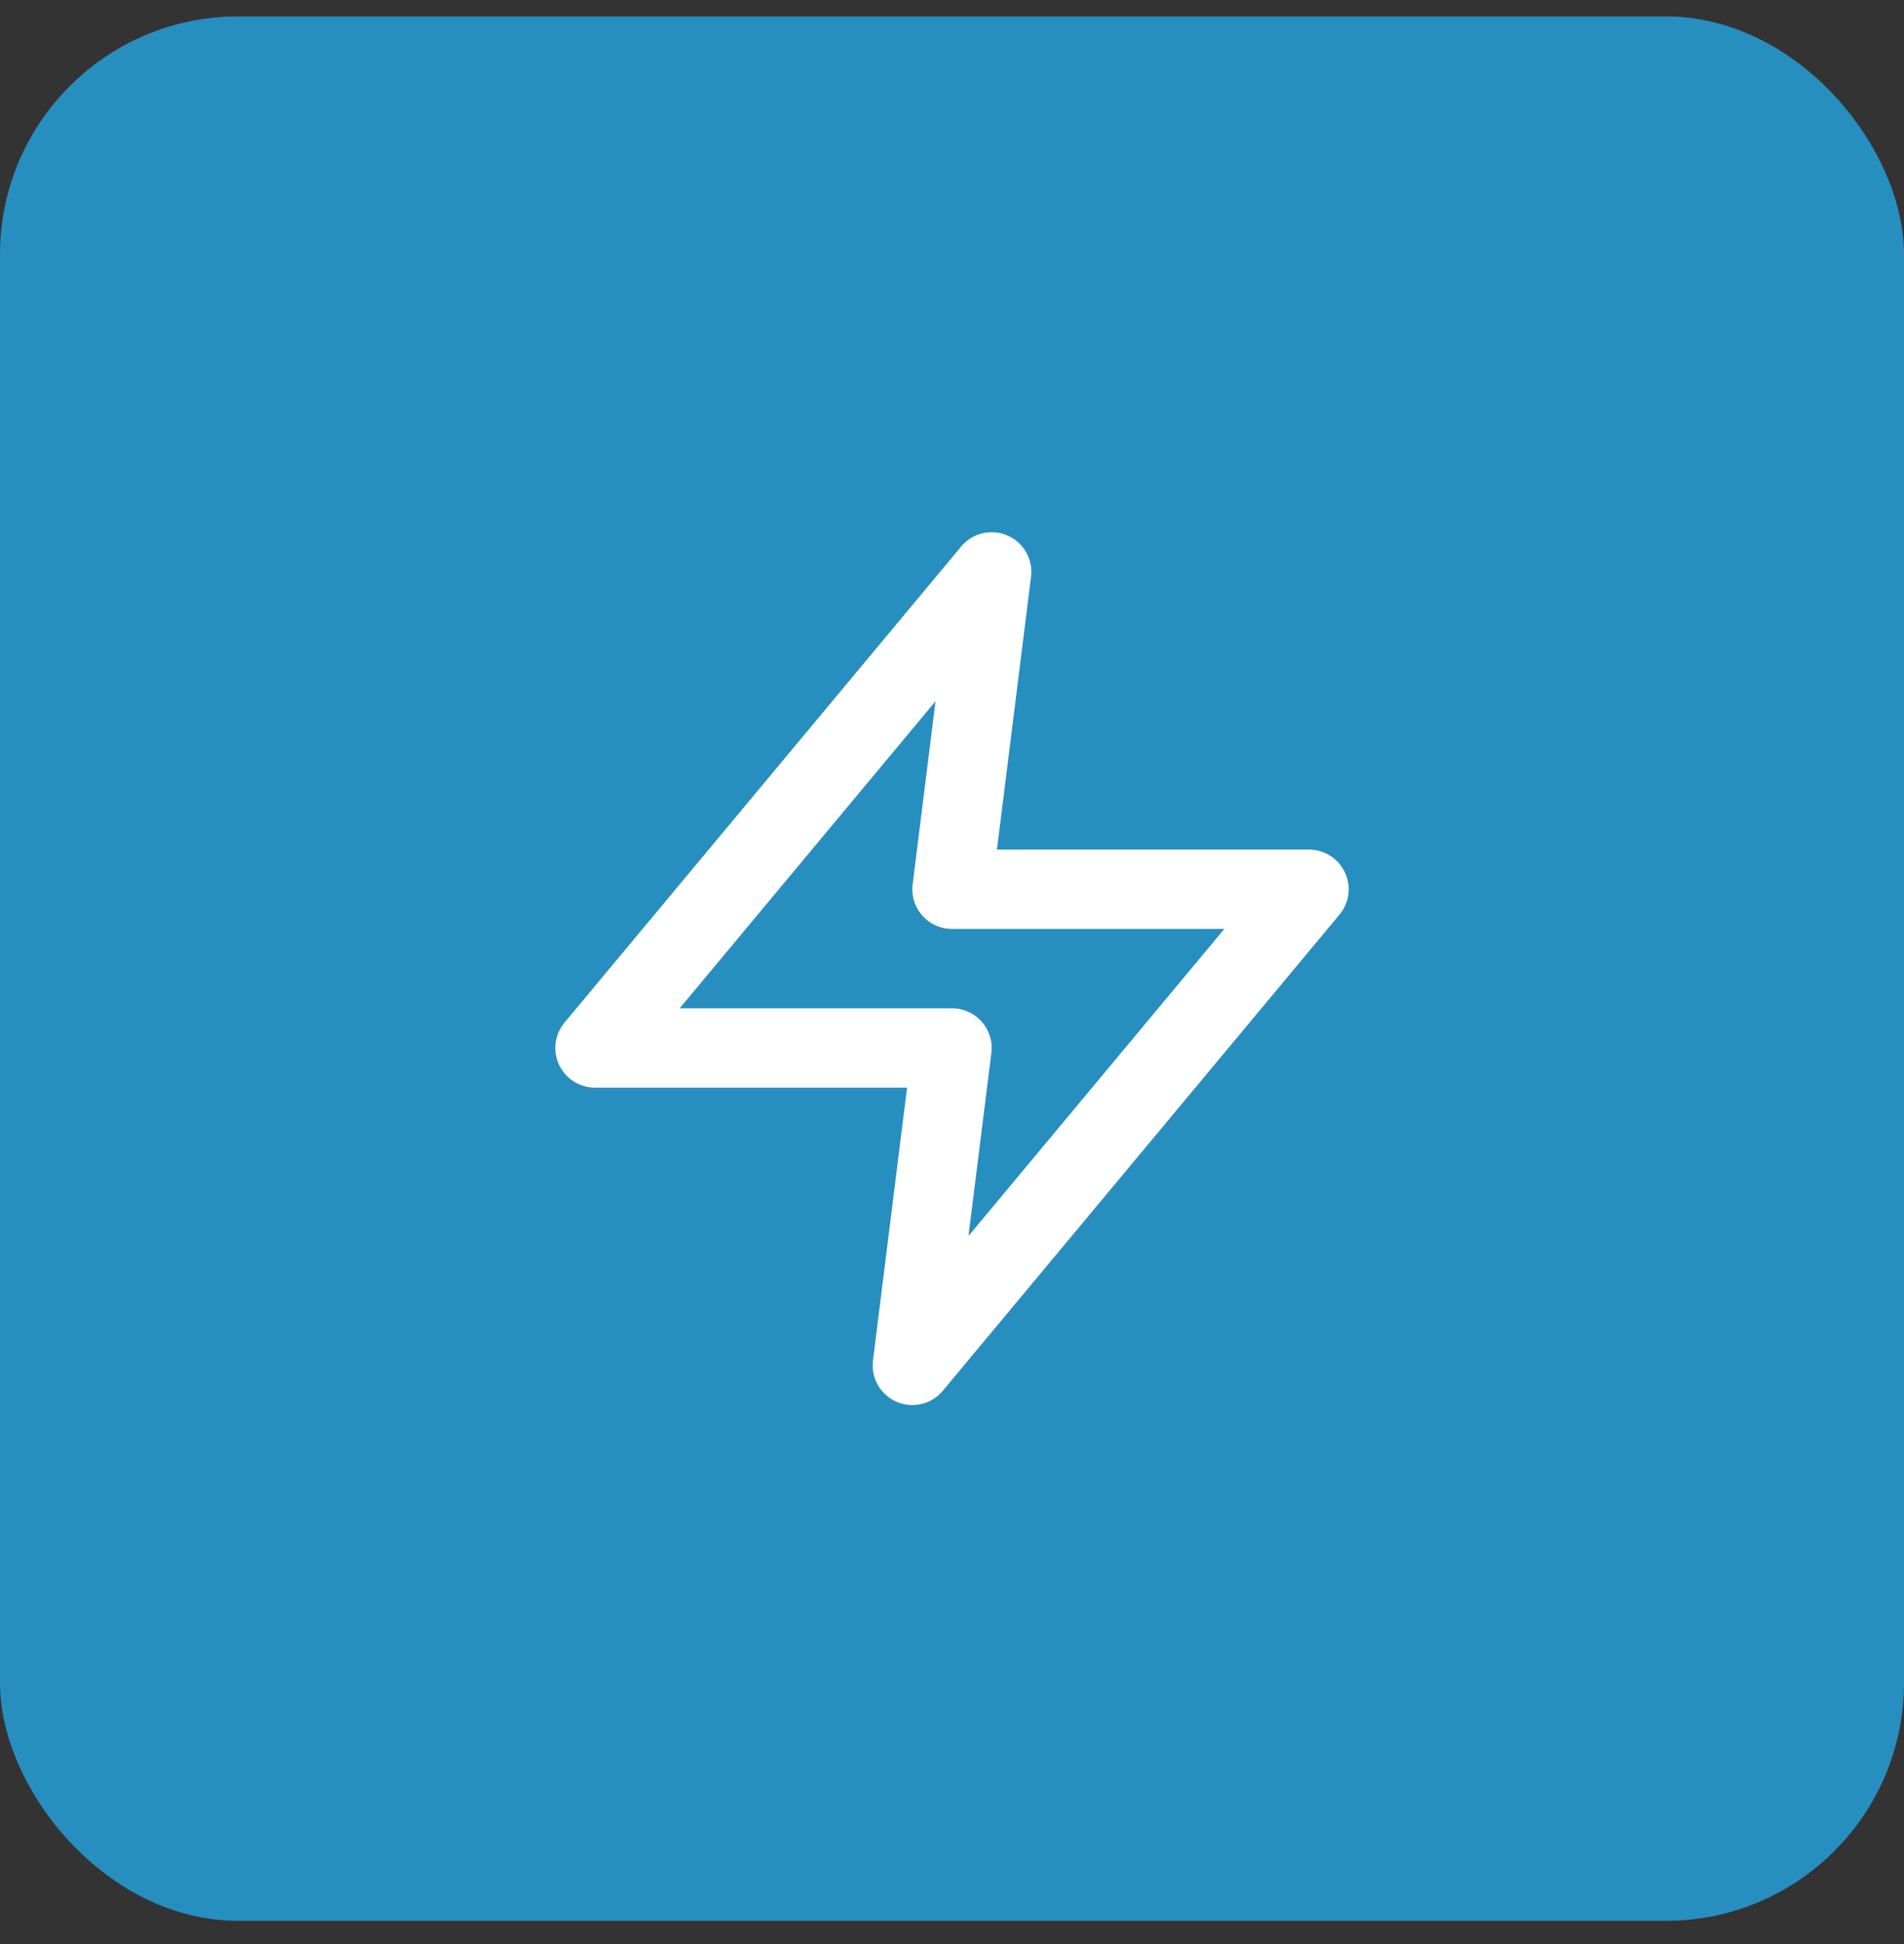
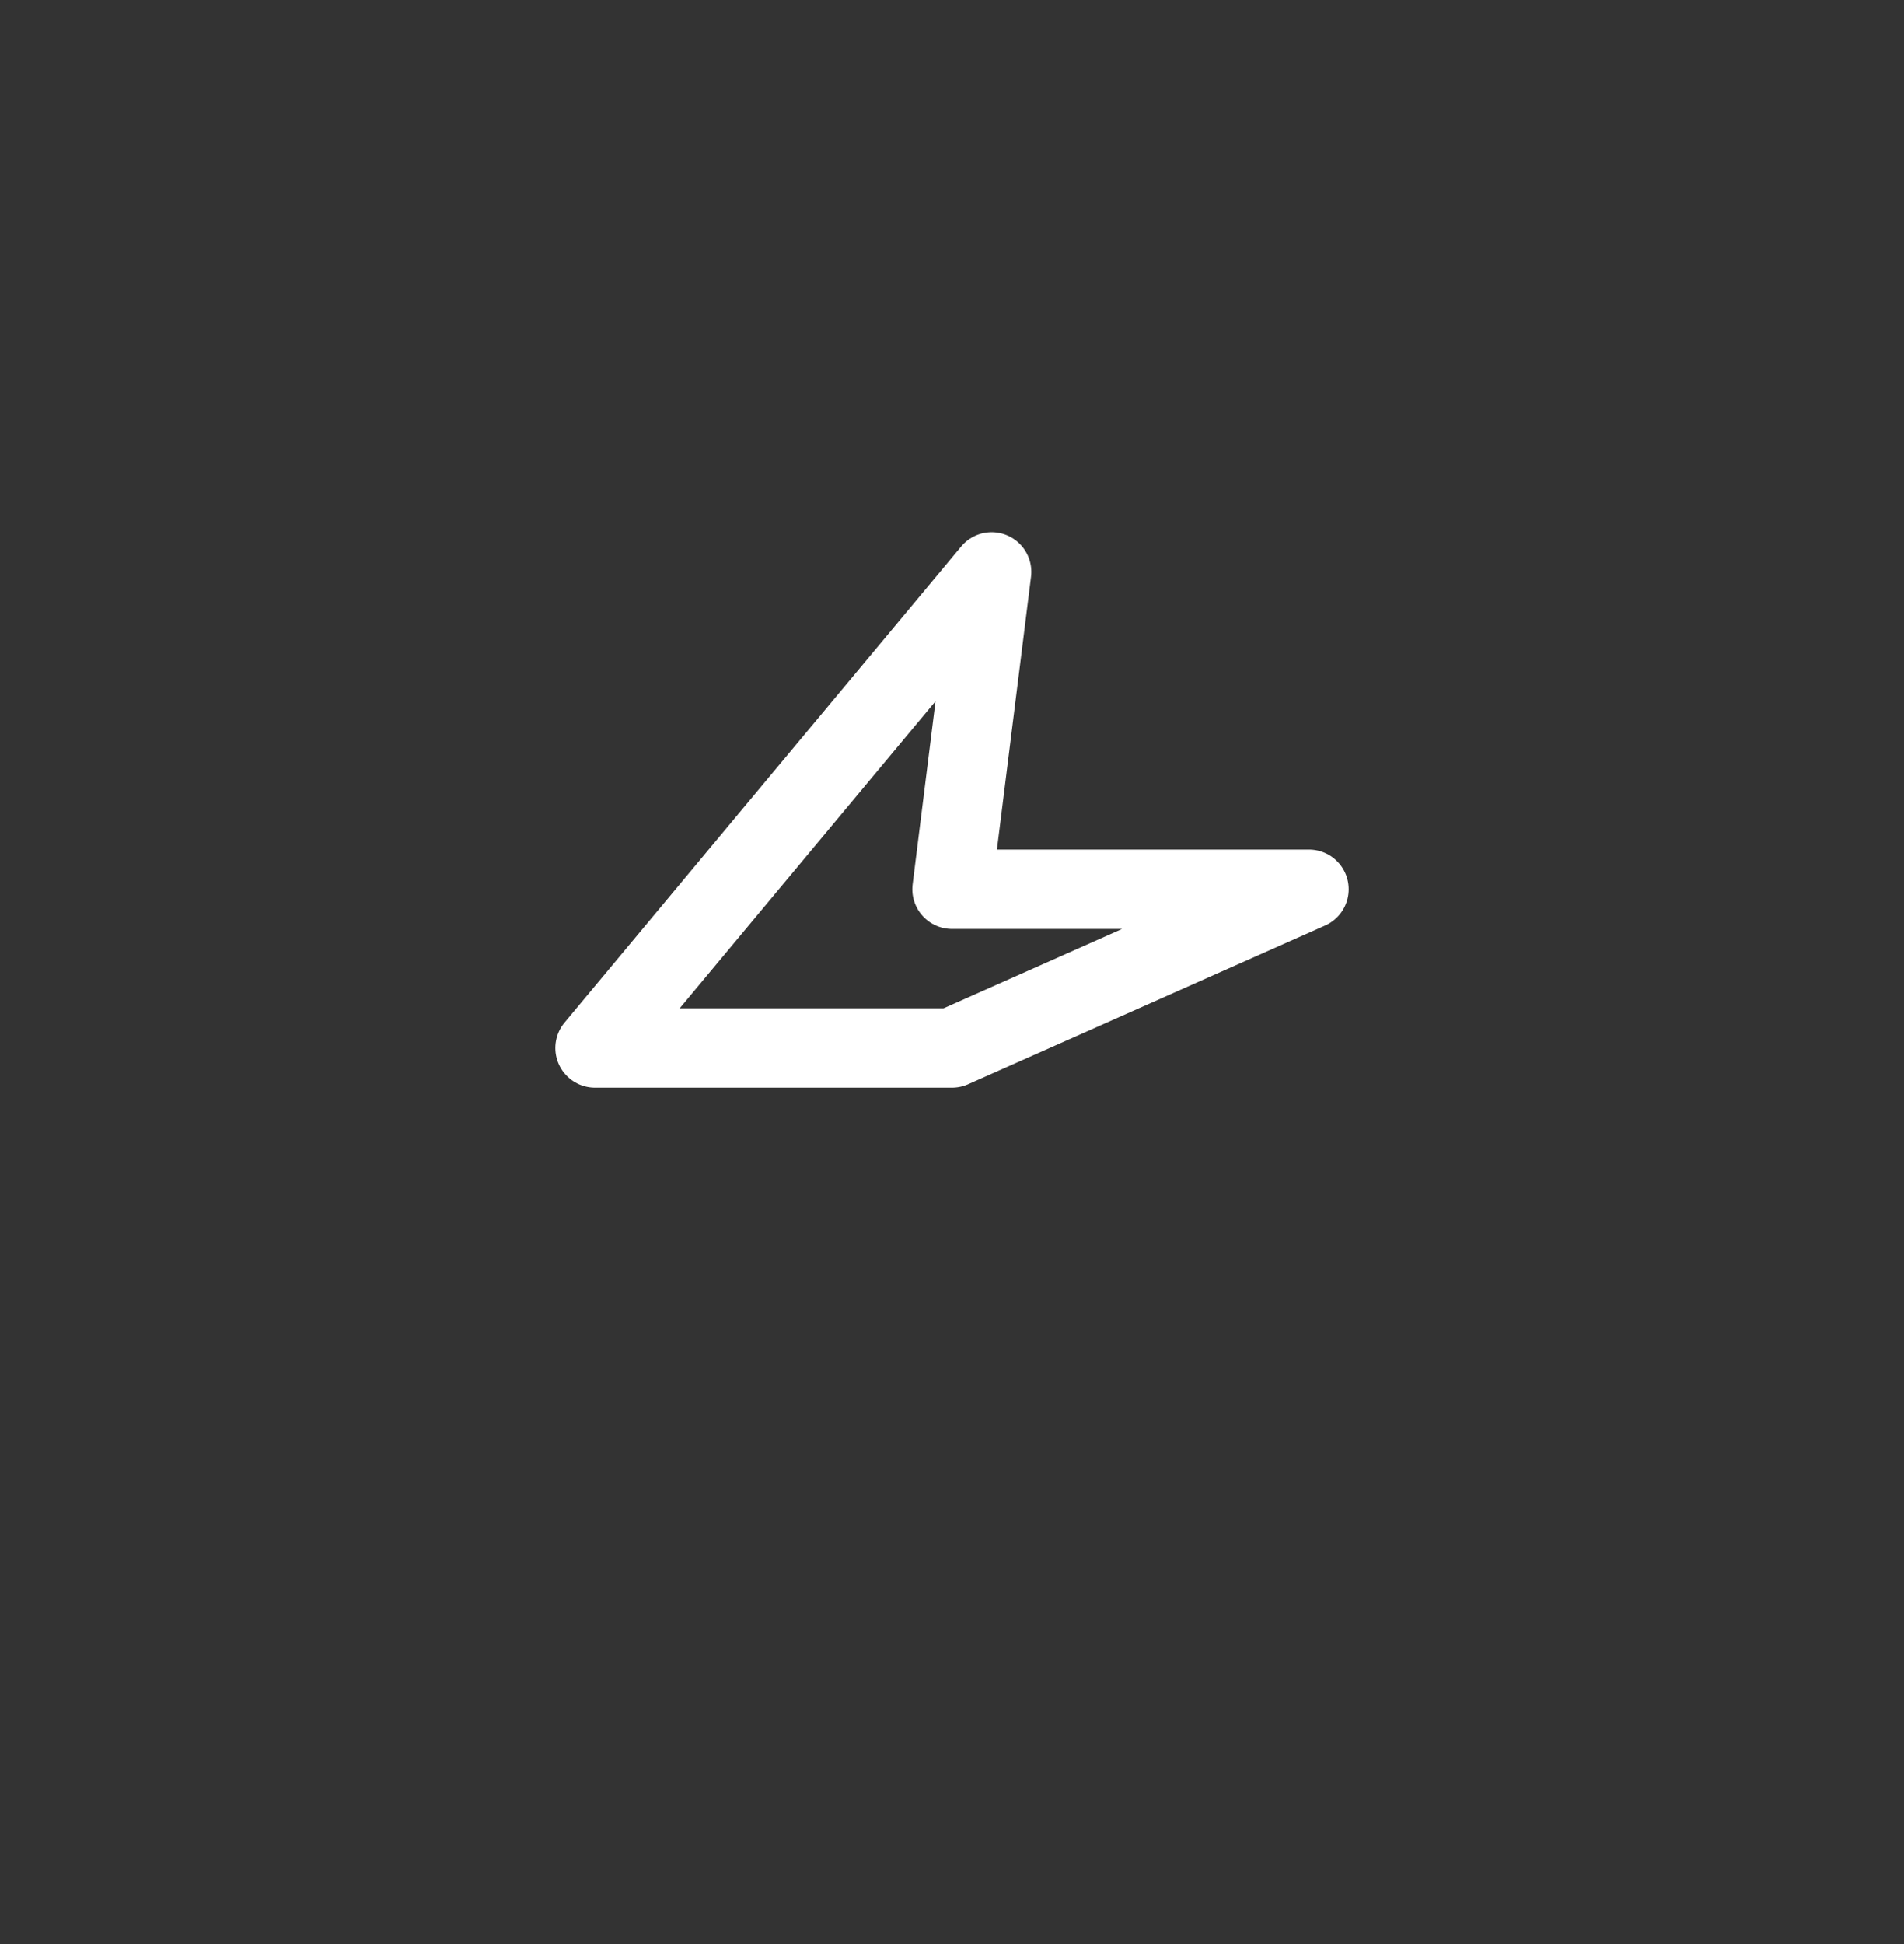
<svg xmlns="http://www.w3.org/2000/svg" width="48" height="49" viewBox="0 0 48 49" fill="none">
  <rect x="0" y="0" width="48" height="49" fill="#333333" stroke="none" />
-   <rect y="0.414" width="48" height="48" rx="6" fill="#278EC0" />
-   <path d="M25 14.414L15 26.414H24L23 34.414L33 22.414H24L25 14.414Z" stroke="white" stroke-width="2" stroke-linecap="round" stroke-linejoin="round" />
+   <path d="M25 14.414L15 26.414H24L33 22.414H24L25 14.414Z" stroke="white" stroke-width="2" stroke-linecap="round" stroke-linejoin="round" />
</svg>